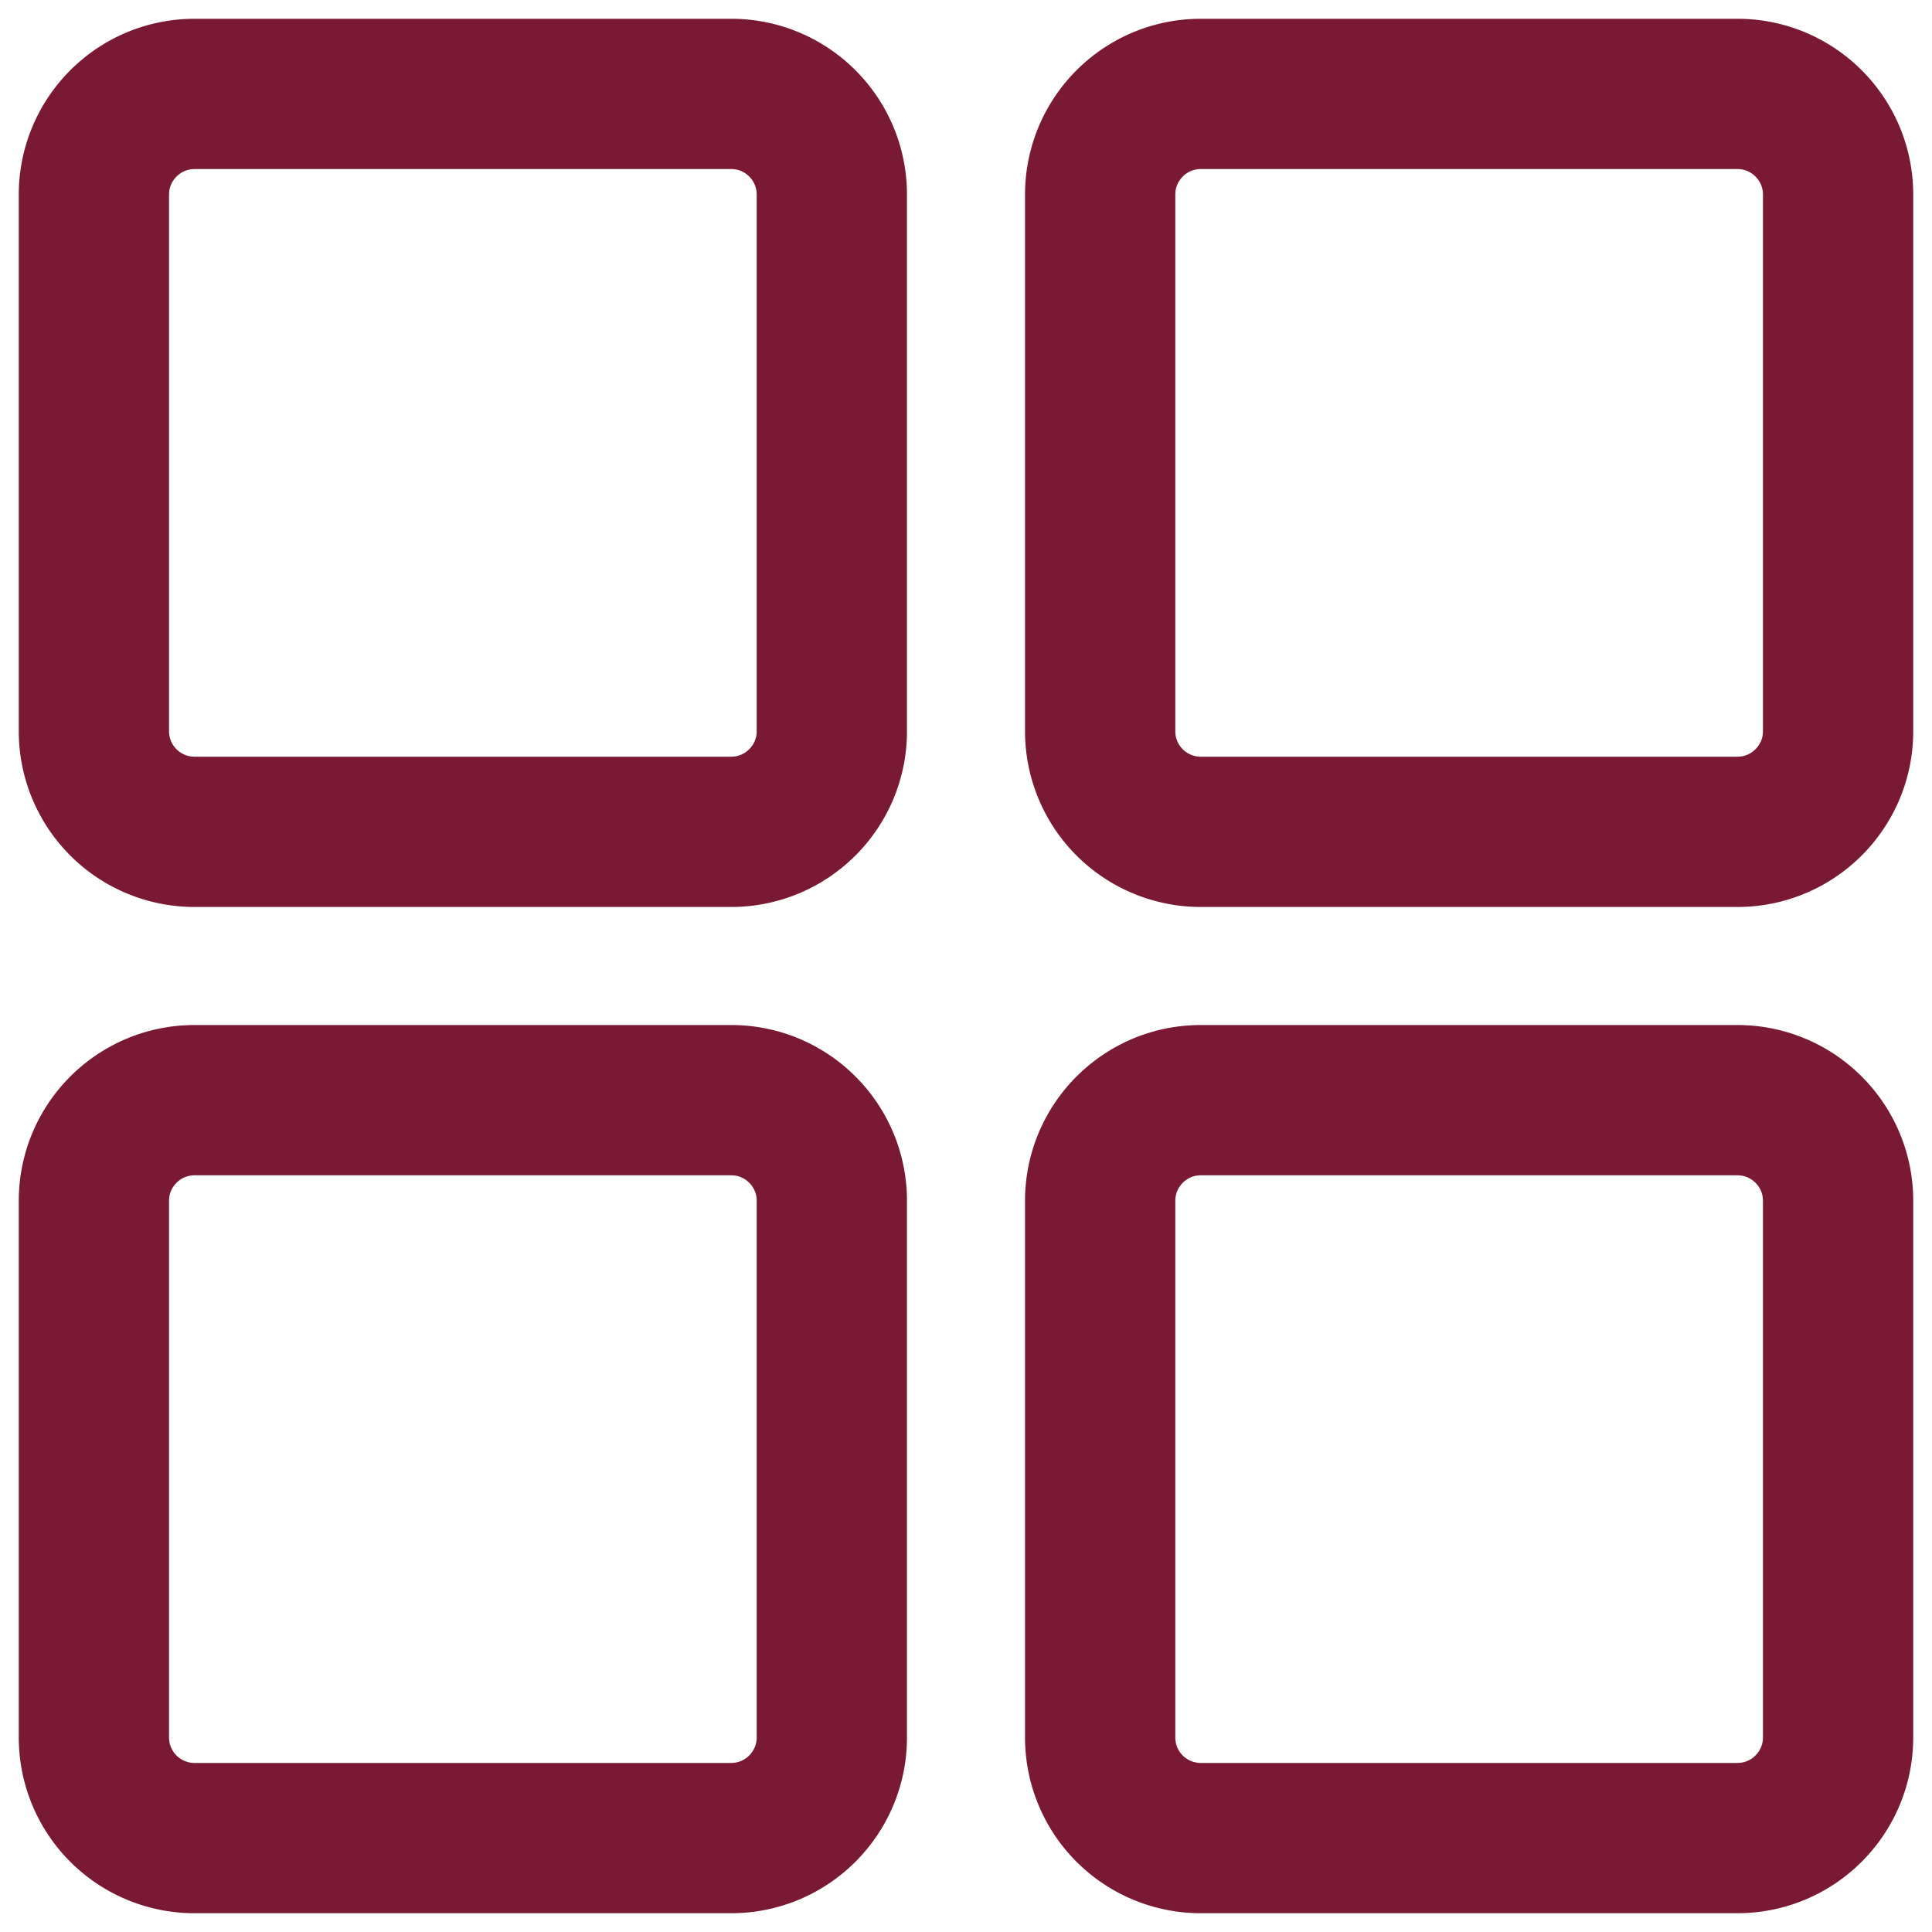
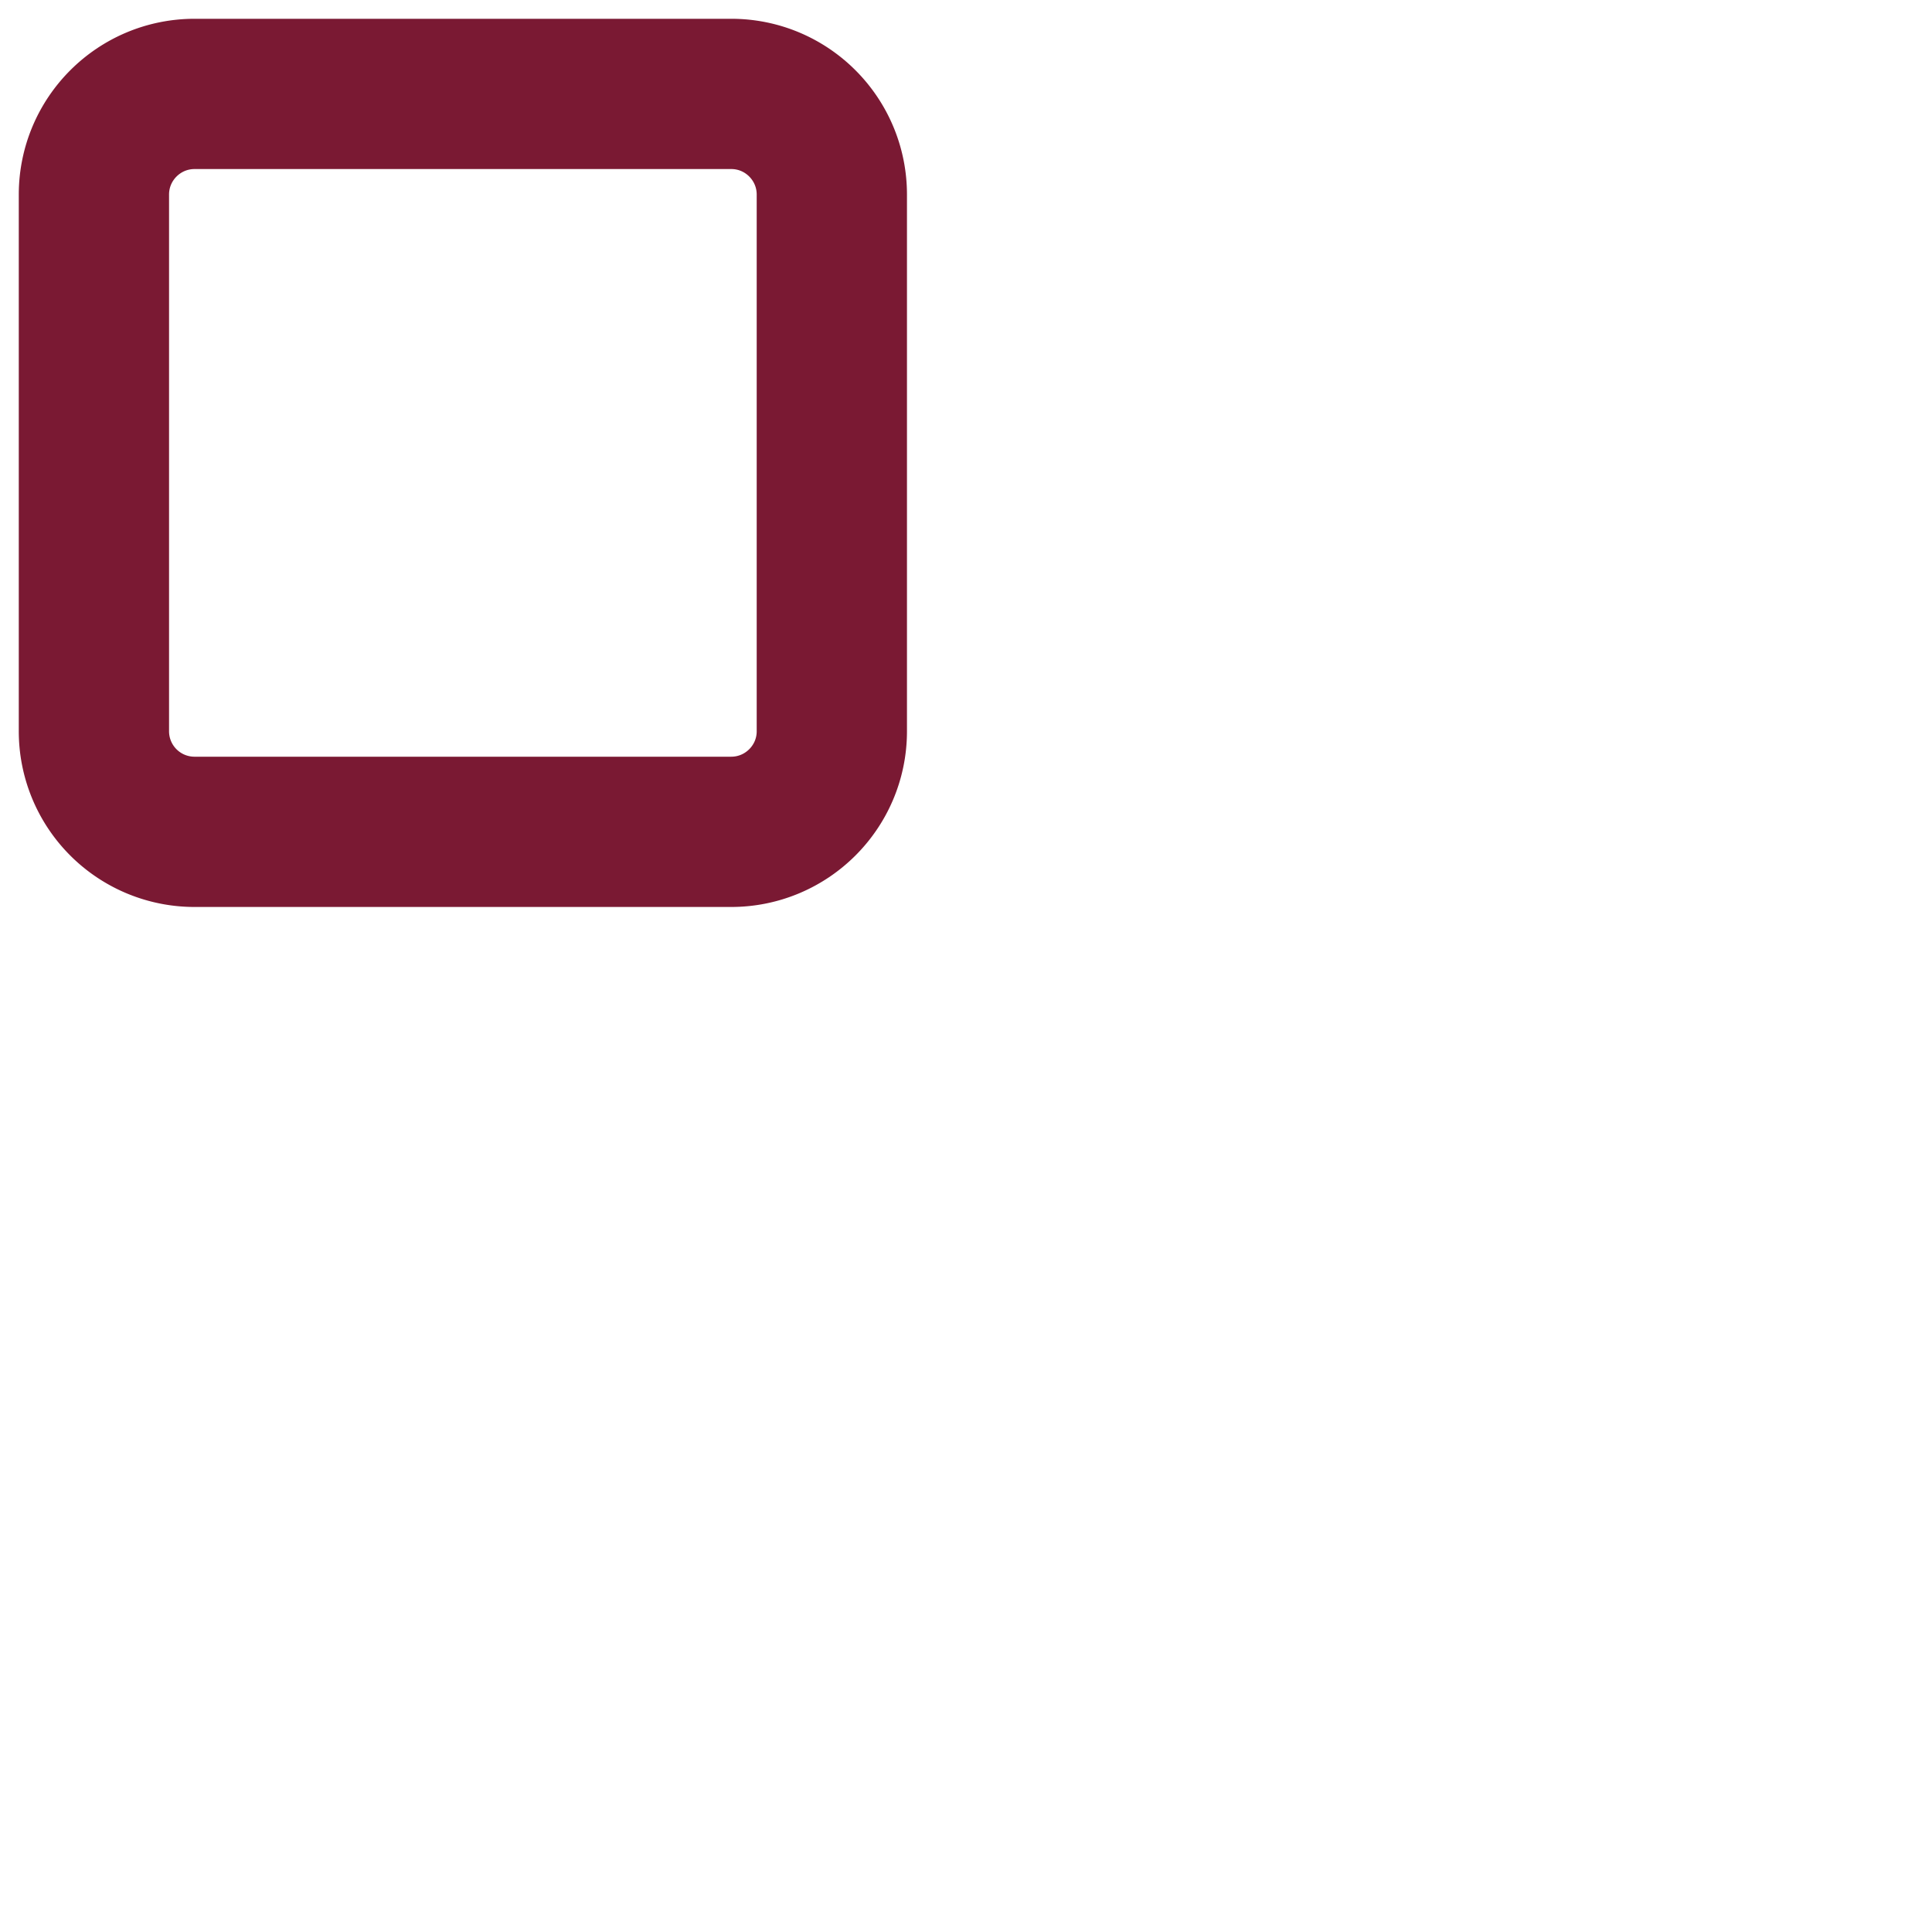
<svg xmlns="http://www.w3.org/2000/svg" width="18" height="18" viewBox="0 0 18 18">
  <g>
    <g>
      <g>
        <g>
          <g>
            <path fill="none" stroke="#7a1933" stroke-linecap="round" stroke-miterlimit="20" stroke-width="1.4" d="M.875 1.813c0-.518.42-.938.938-.938h5c.517 0 .937.42.937.938v5c0 .517-.42.937-.938.937h-5a.937.937 0 0 1-.937-.938z" />
          </g>
          <g>
-             <path fill="none" stroke="#7a1933" stroke-linecap="round" stroke-miterlimit="20" stroke-width="1.4" d="M10.25 1.813c0-.518.42-.938.937-.938h5c.518 0 .938.42.938.938v5c0 .517-.42.937-.938.937h-5a.937.937 0 0 1-.937-.938z" />
-           </g>
+             </g>
          <g>
-             <path fill="none" stroke="#7a1933" stroke-linecap="round" stroke-miterlimit="20" stroke-width="1.4" d="M.875 11.187c0-.517.42-.937.938-.937h5c.517 0 .937.42.937.937v5c0 .518-.42.938-.938.938h-5a.937.937 0 0 1-.937-.938z" />
-           </g>
+             </g>
          <g>
-             <path fill="none" stroke="#7a1933" stroke-linecap="round" stroke-miterlimit="20" stroke-width="1.4" d="M10.25 11.187c0-.517.42-.937.937-.937h5c.518 0 .938.42.938.937v5c0 .518-.42.938-.938.938h-5a.937.937 0 0 1-.937-.938z" />
-           </g>
+             </g>
        </g>
        <g />
      </g>
    </g>
  </g>
</svg>